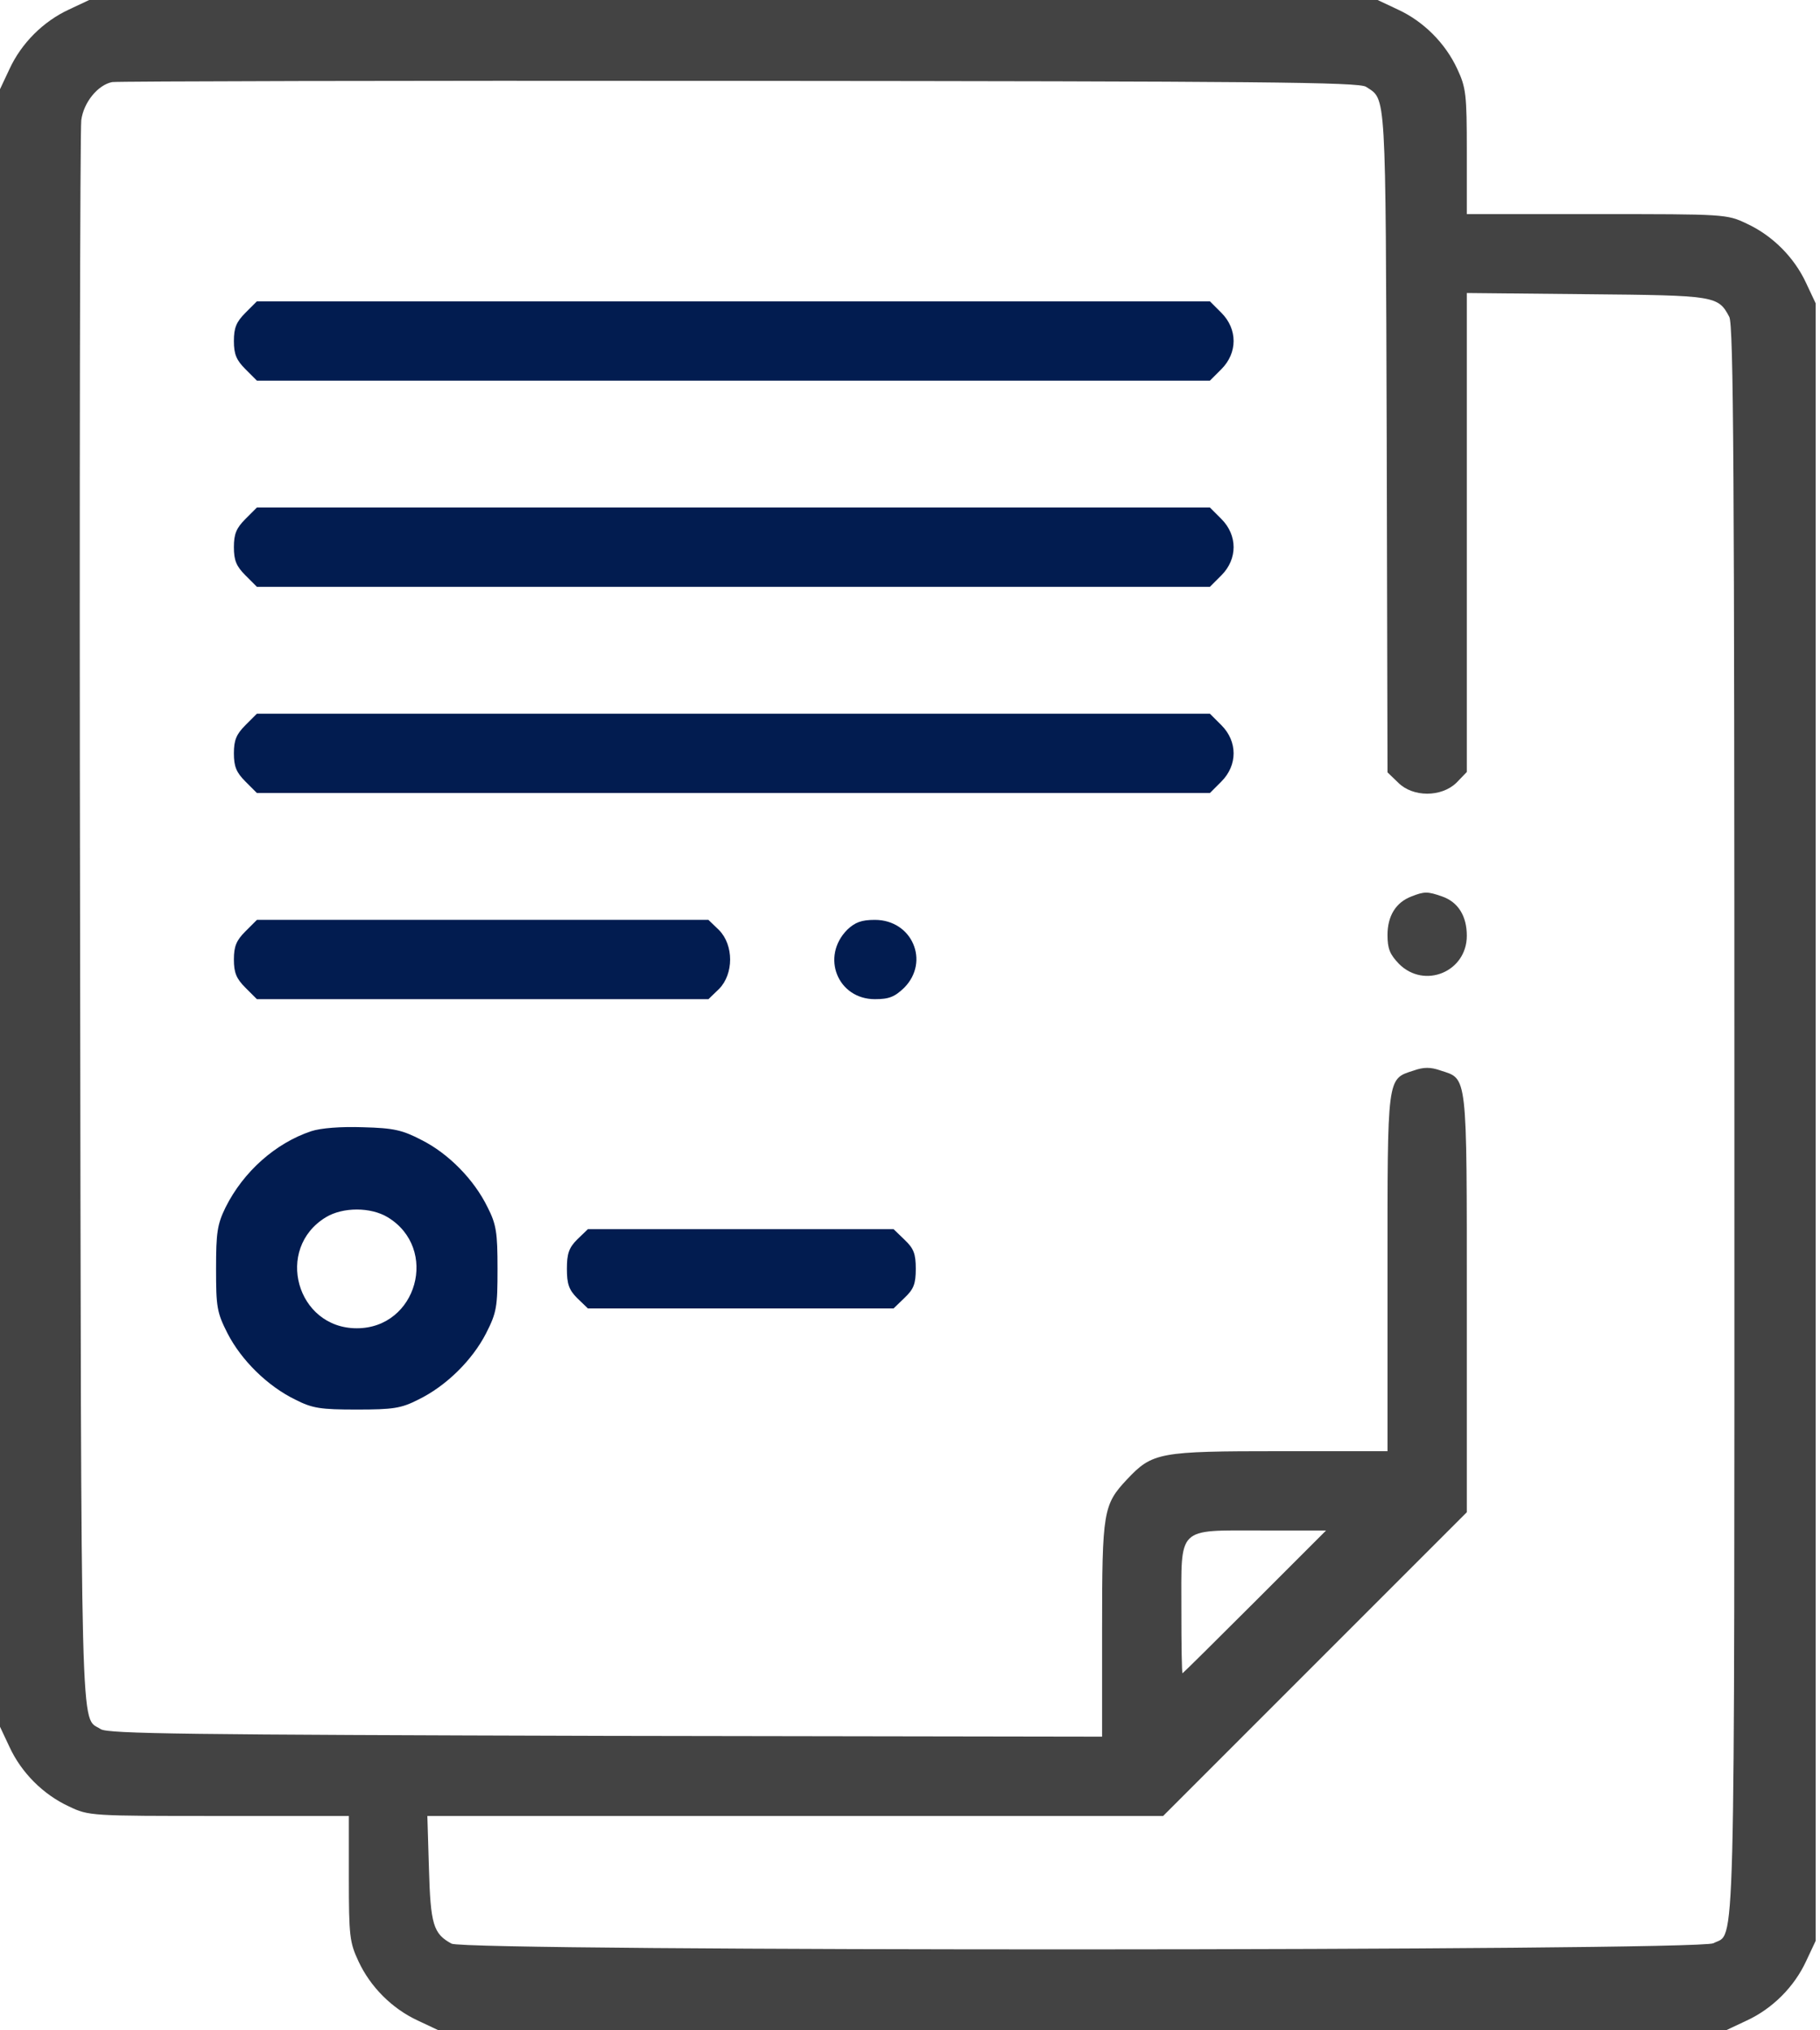
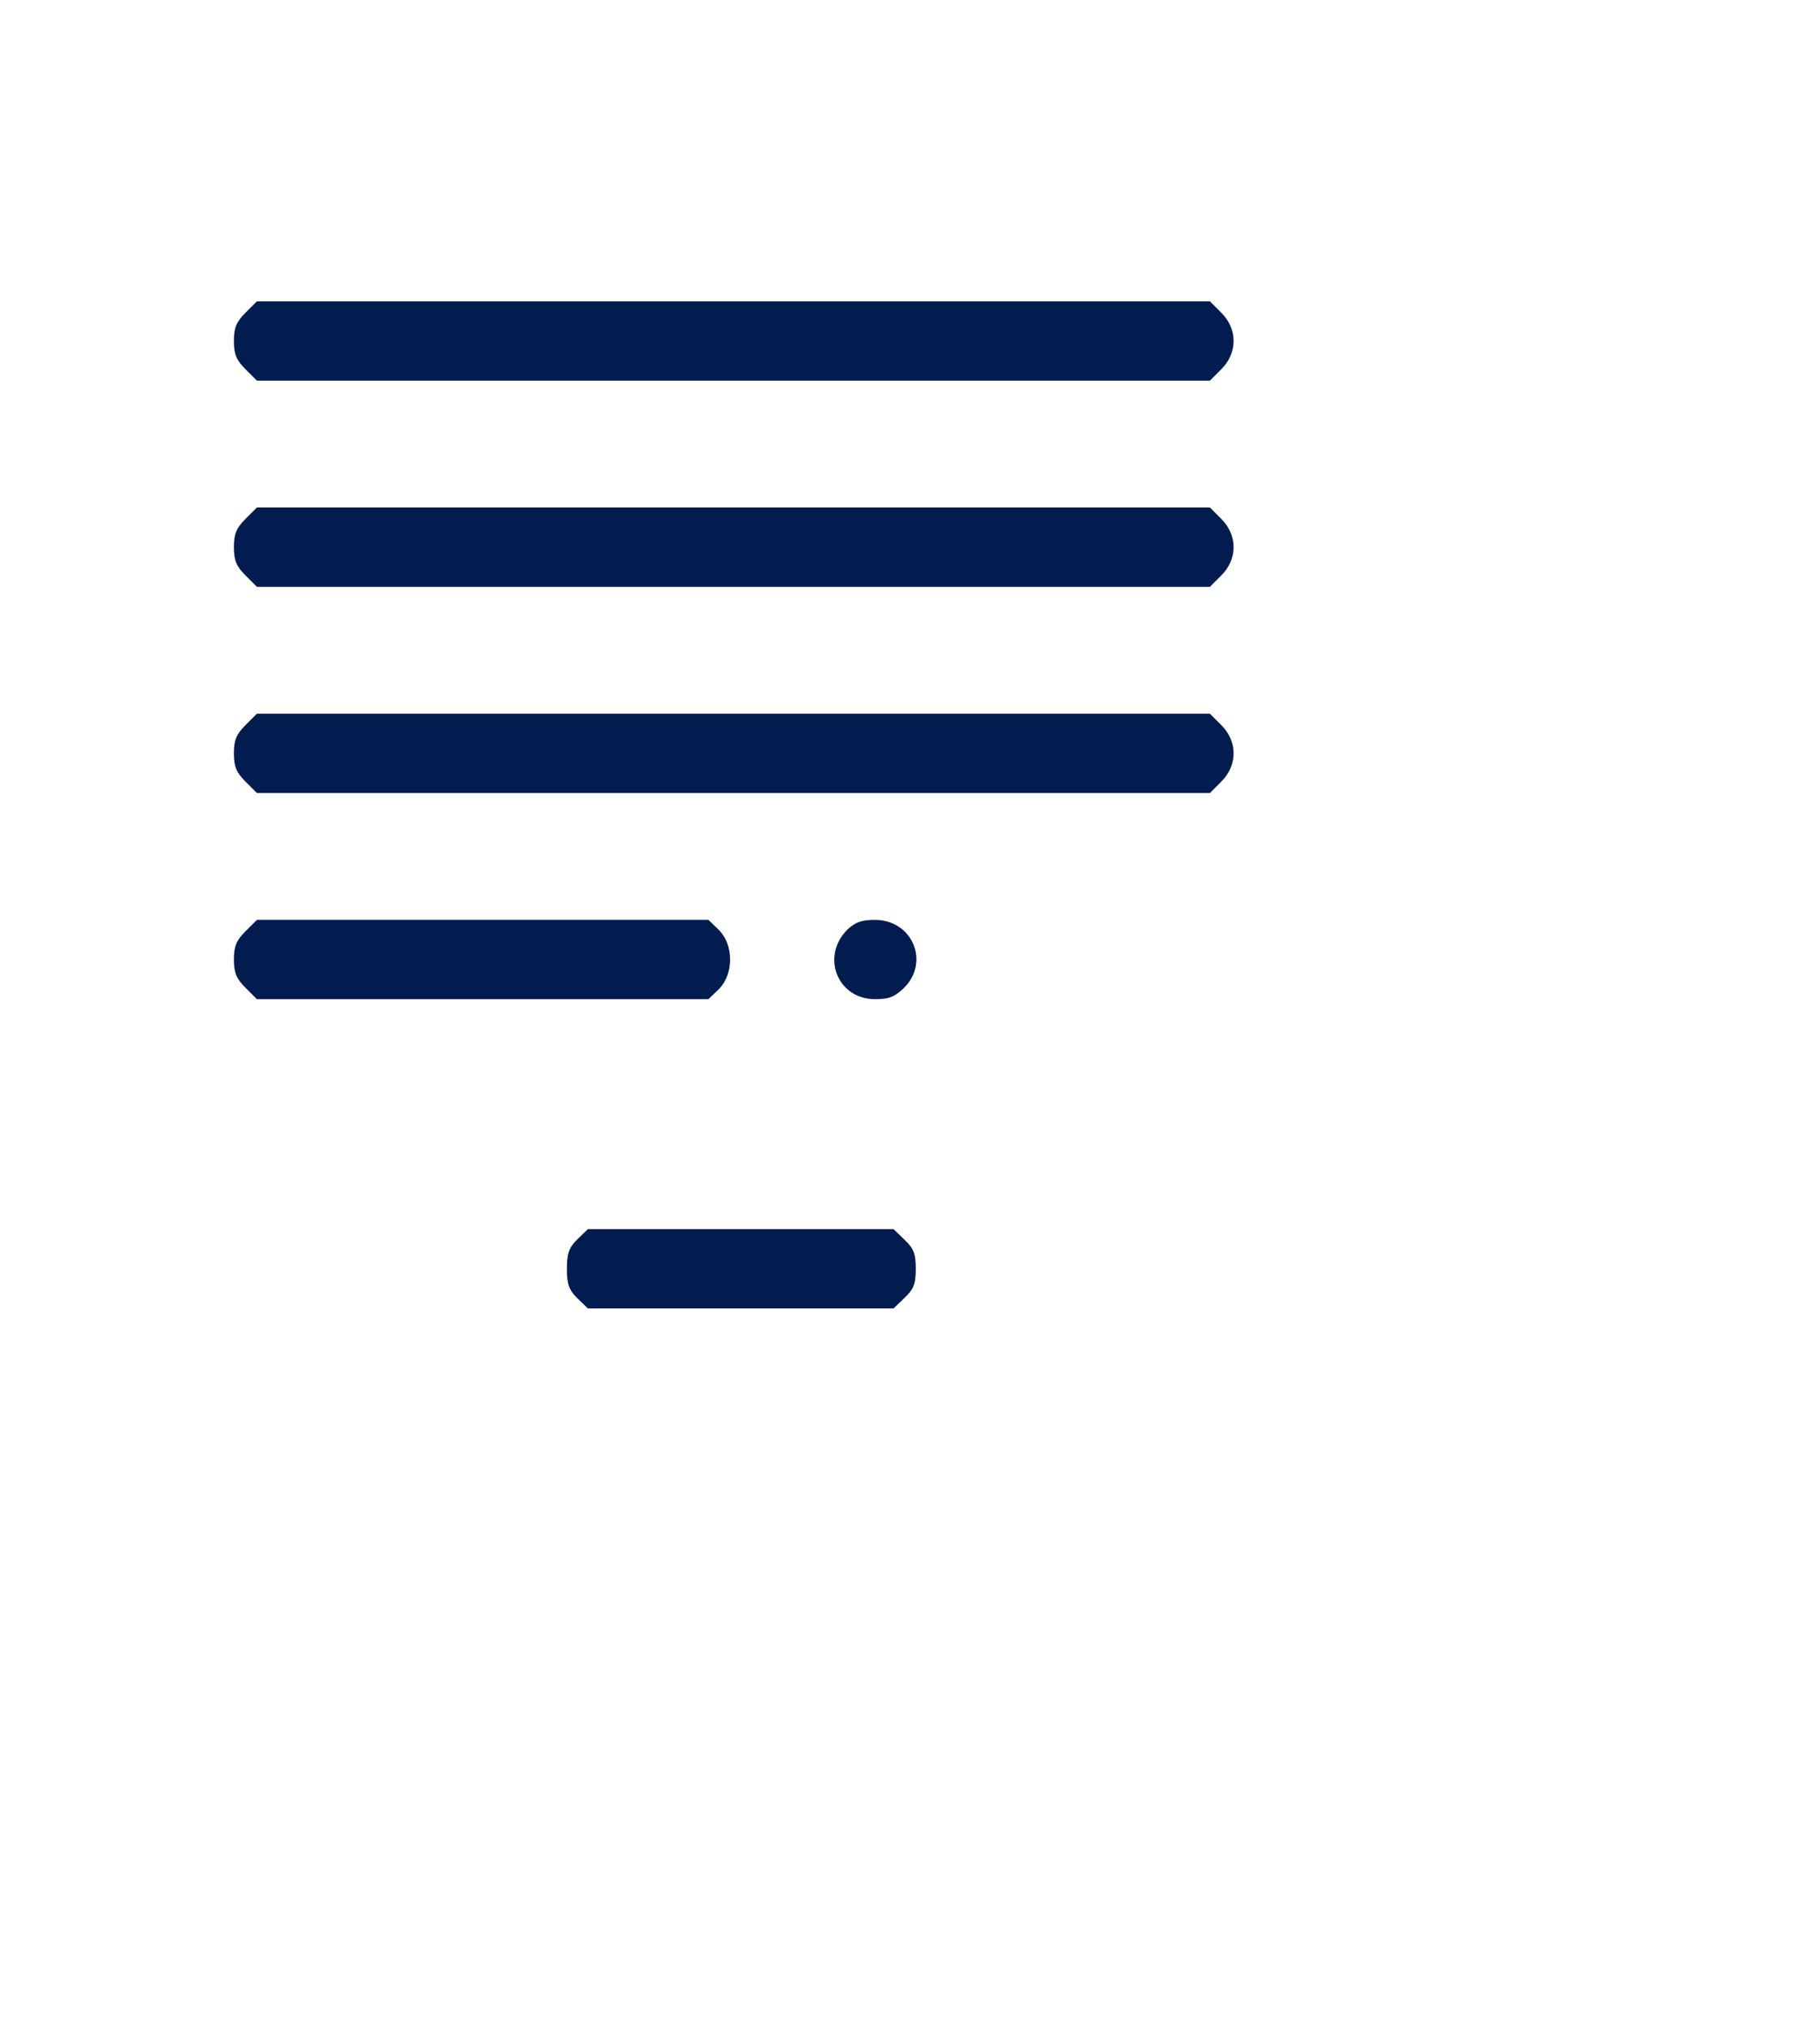
<svg xmlns="http://www.w3.org/2000/svg" width="269" height="300" viewBox="0 0 269 300" fill="none">
-   <path d="M10.195 1.406C6.387 3.164 3.164 6.387 1.406 10.195L0 13.184V134.18V255.176L1.406 258.164C3.164 261.973 6.387 265.195 10.195 266.953C13.125 268.359 13.418 268.359 32.402 268.359H51.562V277.559C51.562 286.055 51.68 287.051 52.969 289.805C54.727 293.613 57.949 296.836 61.758 298.594L64.746 300H159.961H255.176L258.164 298.594C261.973 296.836 265.195 293.613 266.953 289.805L268.359 286.816V165.82V44.824L266.953 41.836C265.195 38.027 261.973 34.805 258.164 33.047C255.234 31.641 254.941 31.641 236.016 31.641H216.797V22.383C216.797 13.945 216.68 12.949 215.391 10.195C213.633 6.387 210.41 3.164 206.602 1.406L203.613 0H108.398H13.184L10.195 1.406ZM201.914 12.832C204.902 14.824 204.785 12.656 204.961 65.098L205.078 114.141L206.66 115.664C208.828 117.832 213.047 117.832 215.273 115.664L216.797 114.082V78.691V43.301L234.551 43.477C253.535 43.652 253.945 43.711 255.586 46.816C256.23 47.93 256.348 69.961 256.348 165.82C256.348 292.969 256.523 285.41 253.242 287.168C251.074 288.34 68.906 288.398 66.738 287.227C64.043 285.762 63.633 284.414 63.398 276.094L63.164 268.359H117.539H171.914L194.355 245.918L216.797 223.477V192.598C216.797 158.32 216.914 159.492 212.93 158.203C211.465 157.676 210.41 157.676 208.945 158.203C204.961 159.492 205.078 158.789 205.078 188.086V214.453H189.141C171.328 214.453 170.332 214.629 166.582 218.613C163.066 222.363 162.891 223.301 162.891 240.82V256.641L89.531 256.523C27.832 256.348 15.938 256.23 14.883 255.527C11.836 253.477 12.012 260.918 11.836 136.23C11.719 72.422 11.836 19.102 12.012 17.754C12.363 15.117 14.473 12.539 16.582 12.129C17.285 12.012 59.004 11.895 109.277 11.953C186.504 12.012 200.859 12.129 201.914 12.832ZM185.449 236.719C179.648 242.52 174.844 247.266 174.785 247.266C174.668 247.266 174.609 243.047 174.609 237.891C174.609 225.469 173.848 226.172 186.445 226.172H195.996L185.449 236.719Z" fill="#434343" />
  <path d="M36.27 46.23C34.922 47.578 34.57 48.457 34.57 50.391C34.57 52.324 34.922 53.203 36.27 54.551L37.969 56.25H108.398H178.828L180.527 54.551C182.93 52.148 182.93 48.633 180.527 46.23L178.828 44.531H108.398H37.969L36.27 46.23Z" fill="#021C50" />
  <path d="M36.27 76.699C34.922 78.047 34.57 78.926 34.57 80.859C34.57 82.793 34.922 83.672 36.27 85.019L37.969 86.719H108.398H178.828L180.527 85.019C182.93 82.617 182.93 79.102 180.527 76.699L178.828 75H108.398H37.969L36.27 76.699Z" fill="#021C50" />
  <path d="M36.27 107.168C34.922 108.516 34.57 109.395 34.57 111.328C34.57 113.262 34.922 114.141 36.27 115.488L37.969 117.188H108.398H178.828L180.527 115.488C182.93 113.086 182.93 109.57 180.527 107.168L178.828 105.469H108.398H37.969L36.27 107.168Z" fill="#021C50" />
-   <path d="M208.594 132.483C206.309 133.362 205.078 135.354 205.078 138.167C205.078 140.217 205.43 141.038 206.777 142.444C210.527 146.194 216.797 143.616 216.797 138.284C216.797 135.354 215.508 133.303 213.164 132.483C210.996 131.721 210.527 131.721 208.594 132.483Z" fill="#434343" />
  <path d="M36.27 137.637C34.922 138.984 34.57 139.863 34.57 141.797C34.57 143.73 34.922 144.609 36.27 145.957L37.969 147.656H71.367H104.707L106.289 146.133C108.457 143.906 108.457 139.688 106.289 137.461L104.707 135.938H71.367H37.969L36.27 137.637Z" fill="#021C50" />
  <path d="M125.215 137.402C121.289 141.387 123.808 147.656 129.316 147.656C131.426 147.656 132.246 147.305 133.652 145.957C137.461 142.09 134.824 135.938 129.316 135.938C127.324 135.938 126.386 136.289 125.215 137.402Z" fill="#021C50" />
-   <path d="M45.996 167.168C40.723 168.926 35.977 173.145 33.34 178.418C32.109 180.938 31.934 182.168 31.934 187.5C31.934 193.125 32.051 193.945 33.633 197.051C35.684 201.035 39.551 204.844 43.652 206.836C46.172 208.125 47.402 208.301 52.734 208.301C58.066 208.301 59.297 208.125 61.816 206.836C65.918 204.844 69.785 201.035 71.836 197.051C73.418 193.945 73.535 193.125 73.535 187.5C73.535 182.168 73.359 180.938 72.07 178.418C70.078 174.316 66.269 170.449 62.285 168.457C59.473 166.992 58.184 166.699 53.672 166.582C50.391 166.465 47.402 166.699 45.996 167.168ZM57.305 179.883C64.922 184.512 61.641 196.289 52.734 196.289C43.828 196.289 40.547 184.512 48.164 179.883C50.684 178.359 54.785 178.359 57.305 179.883Z" fill="#021C50" />
  <path d="M85.312 183.164C84.082 184.395 83.789 185.273 83.789 187.5C83.789 189.727 84.082 190.605 85.312 191.836L86.894 193.359H109.453H132.07L133.711 191.777C135.059 190.488 135.352 189.727 135.352 187.5C135.352 185.273 135.059 184.512 133.711 183.223L132.07 181.641H109.453H86.894L85.312 183.164Z" fill="#021C50" />
</svg>